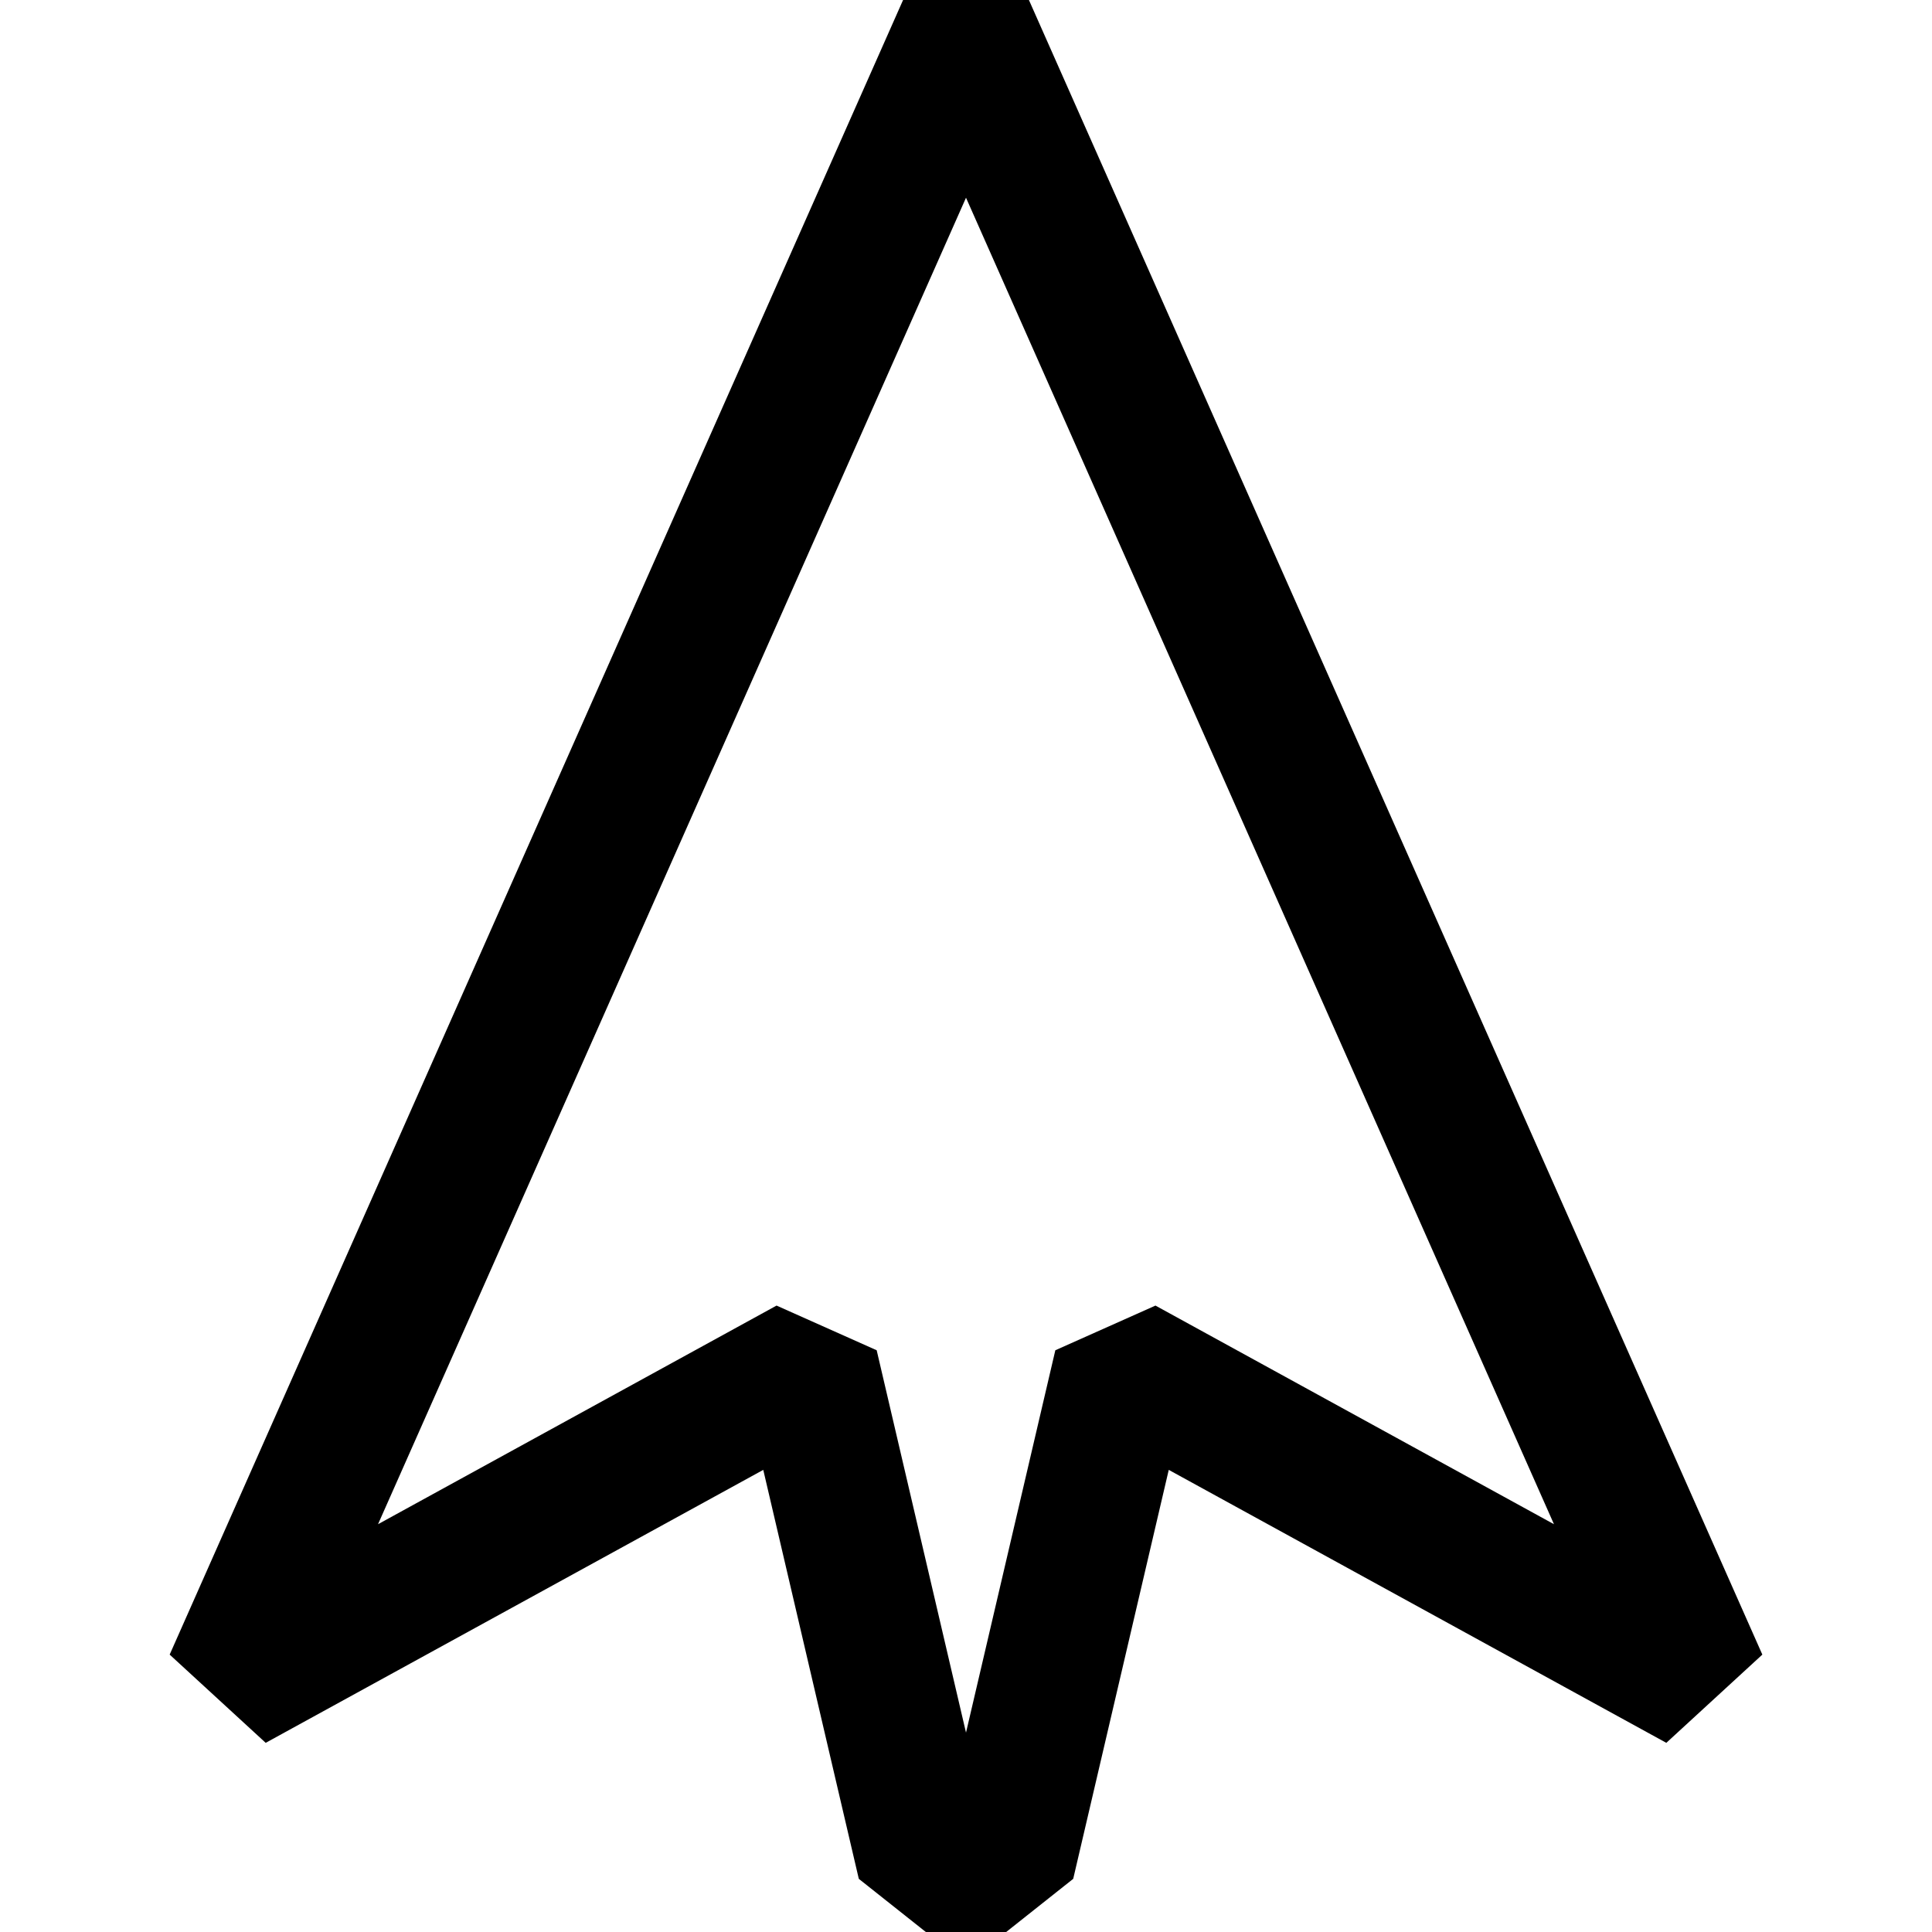
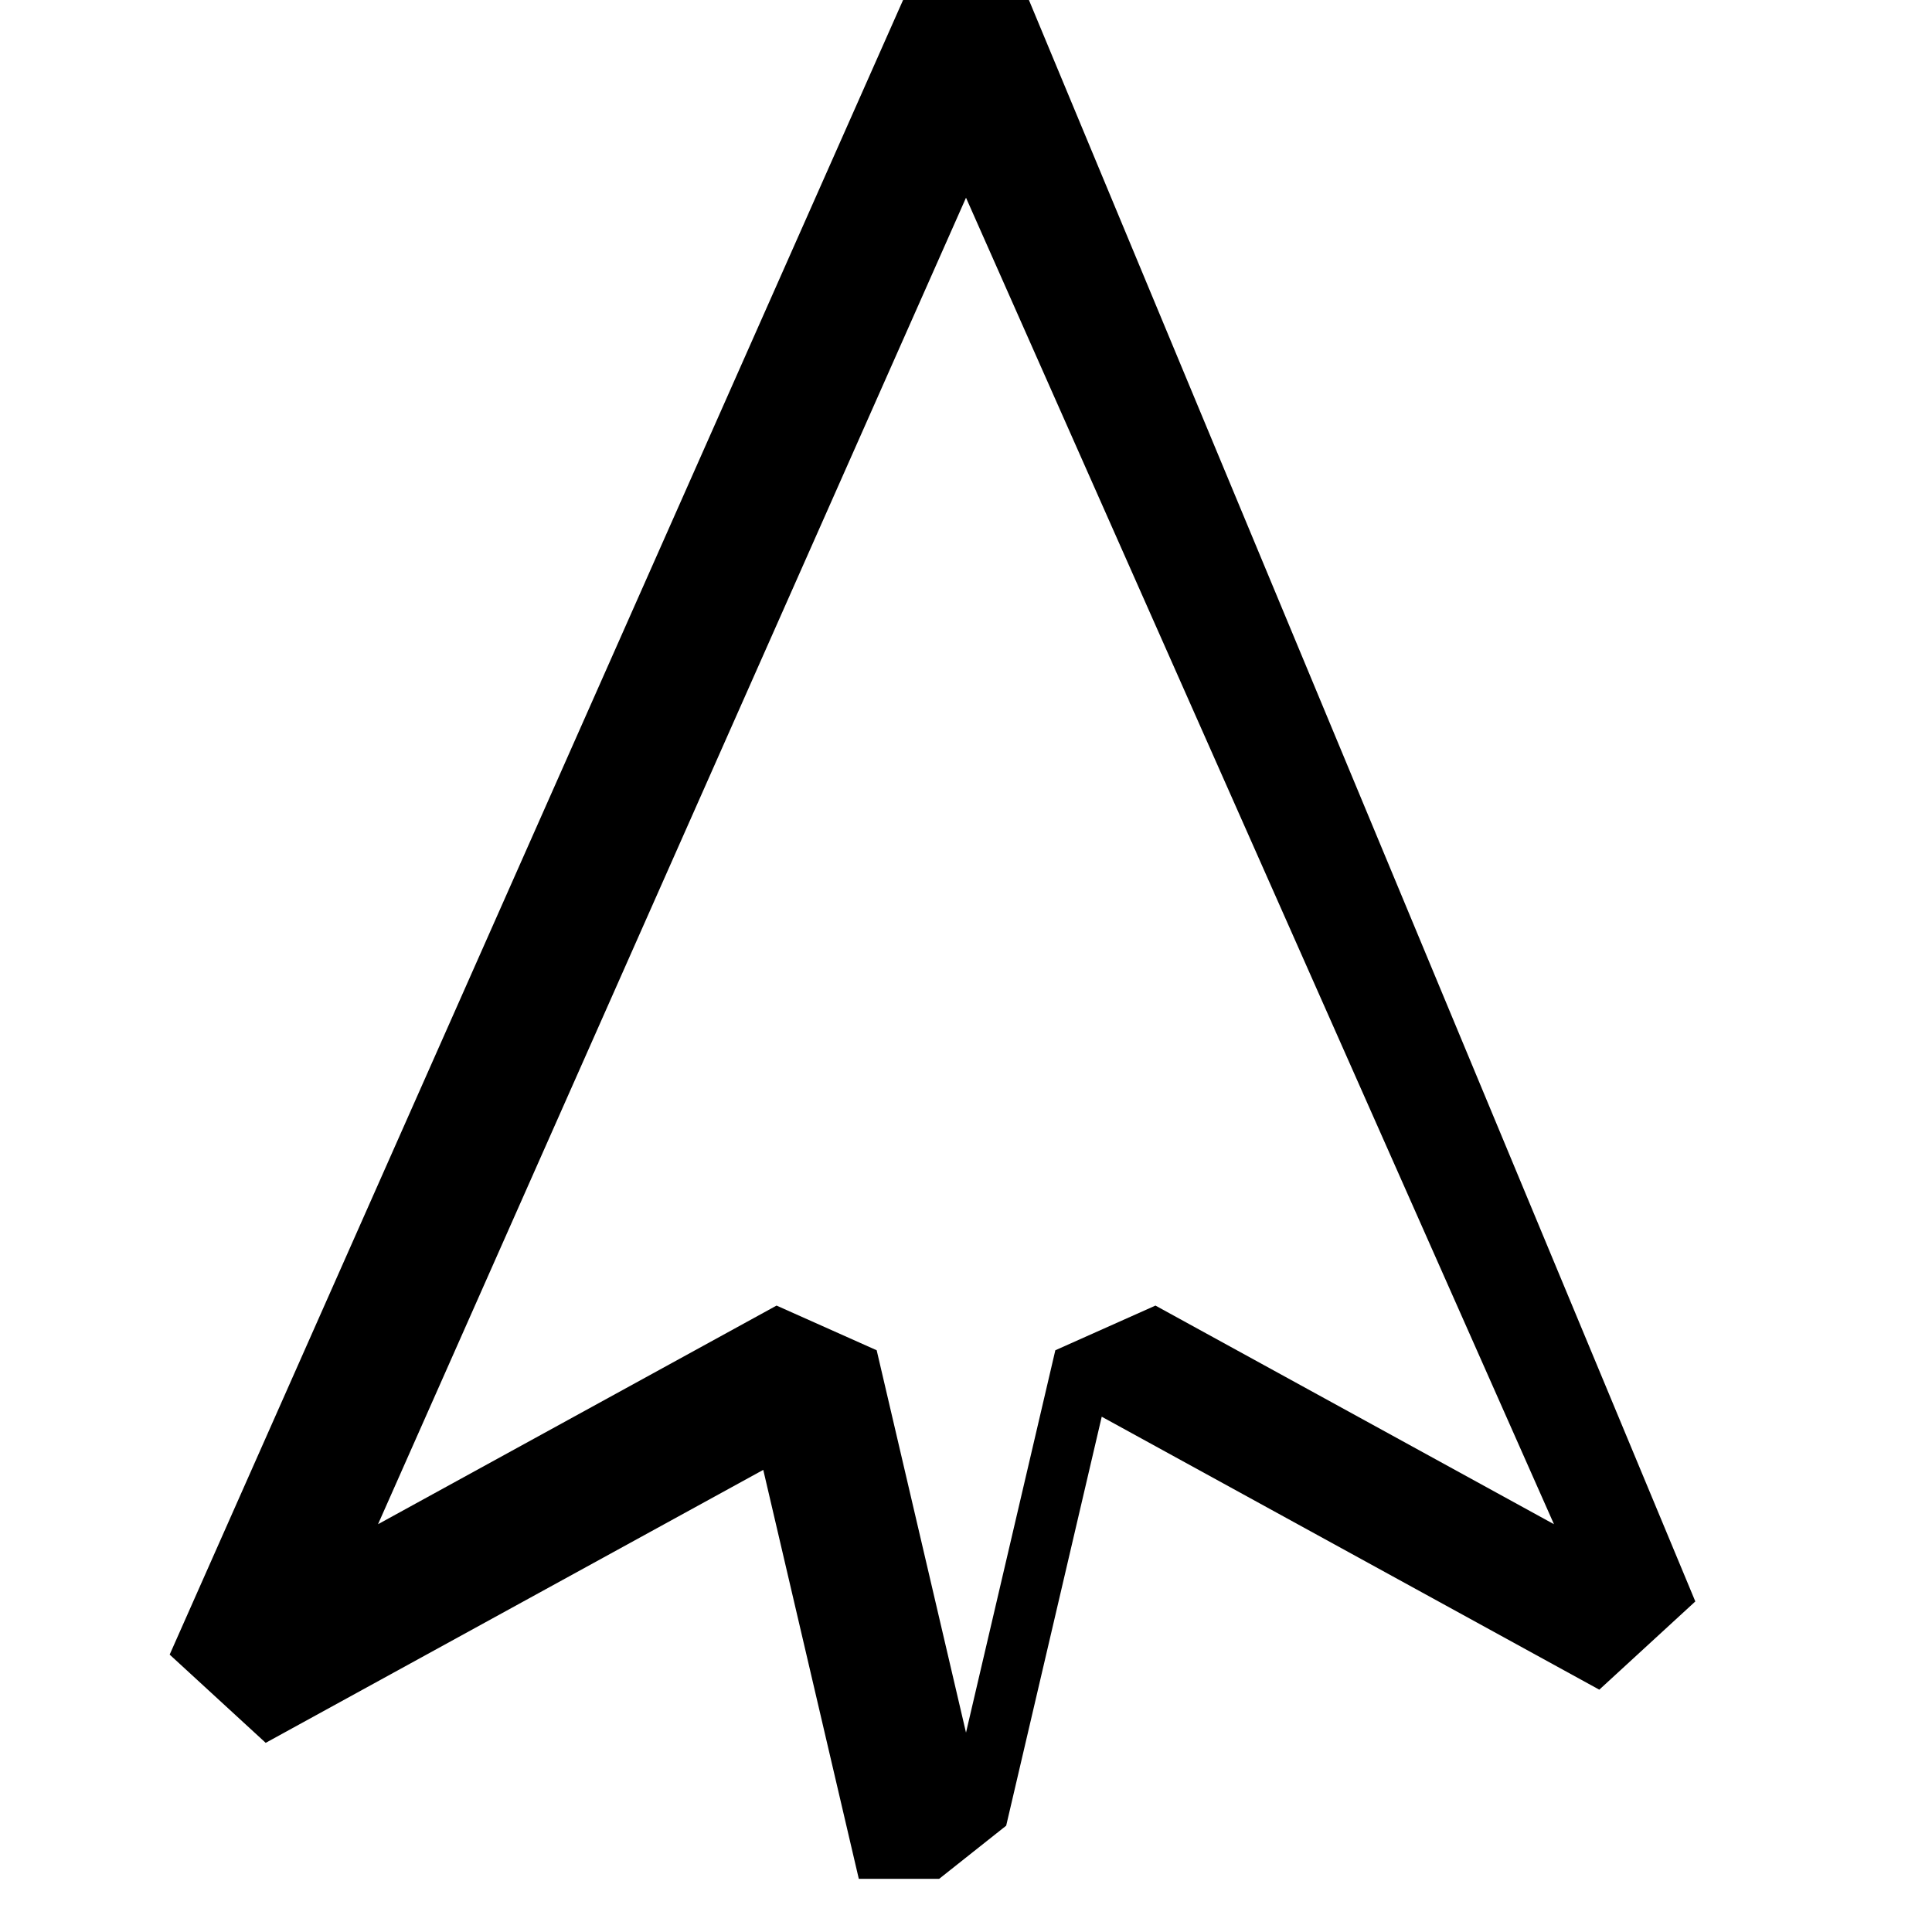
<svg xmlns="http://www.w3.org/2000/svg" fill="#000000" height="800px" width="800px" version="1.1" id="Capa_1" viewBox="0 0 210.539 210.539" xml:space="preserve">
-   <path d="M98.413,0L18.49,180.31l10.464,9.615l54.222-29.746l10.412,44.567l7.304,5.793h8.756l7.304-5.793l10.412-44.567  l54.222,29.746l10.464-9.615L112.126,0H98.413z M125.915,142.275l-10.911,4.869l-9.734,41.667l-9.734-41.667l-10.911-4.869  L41.196,166.1L105.27,21.547L169.343,166.1L125.915,142.275z" />
+   <path d="M98.413,0L18.49,180.31l10.464,9.615l54.222-29.746l10.412,44.567h8.756l7.304-5.793l10.412-44.567  l54.222,29.746l10.464-9.615L112.126,0H98.413z M125.915,142.275l-10.911,4.869l-9.734,41.667l-9.734-41.667l-10.911-4.869  L41.196,166.1L105.27,21.547L169.343,166.1L125.915,142.275z" />
</svg>